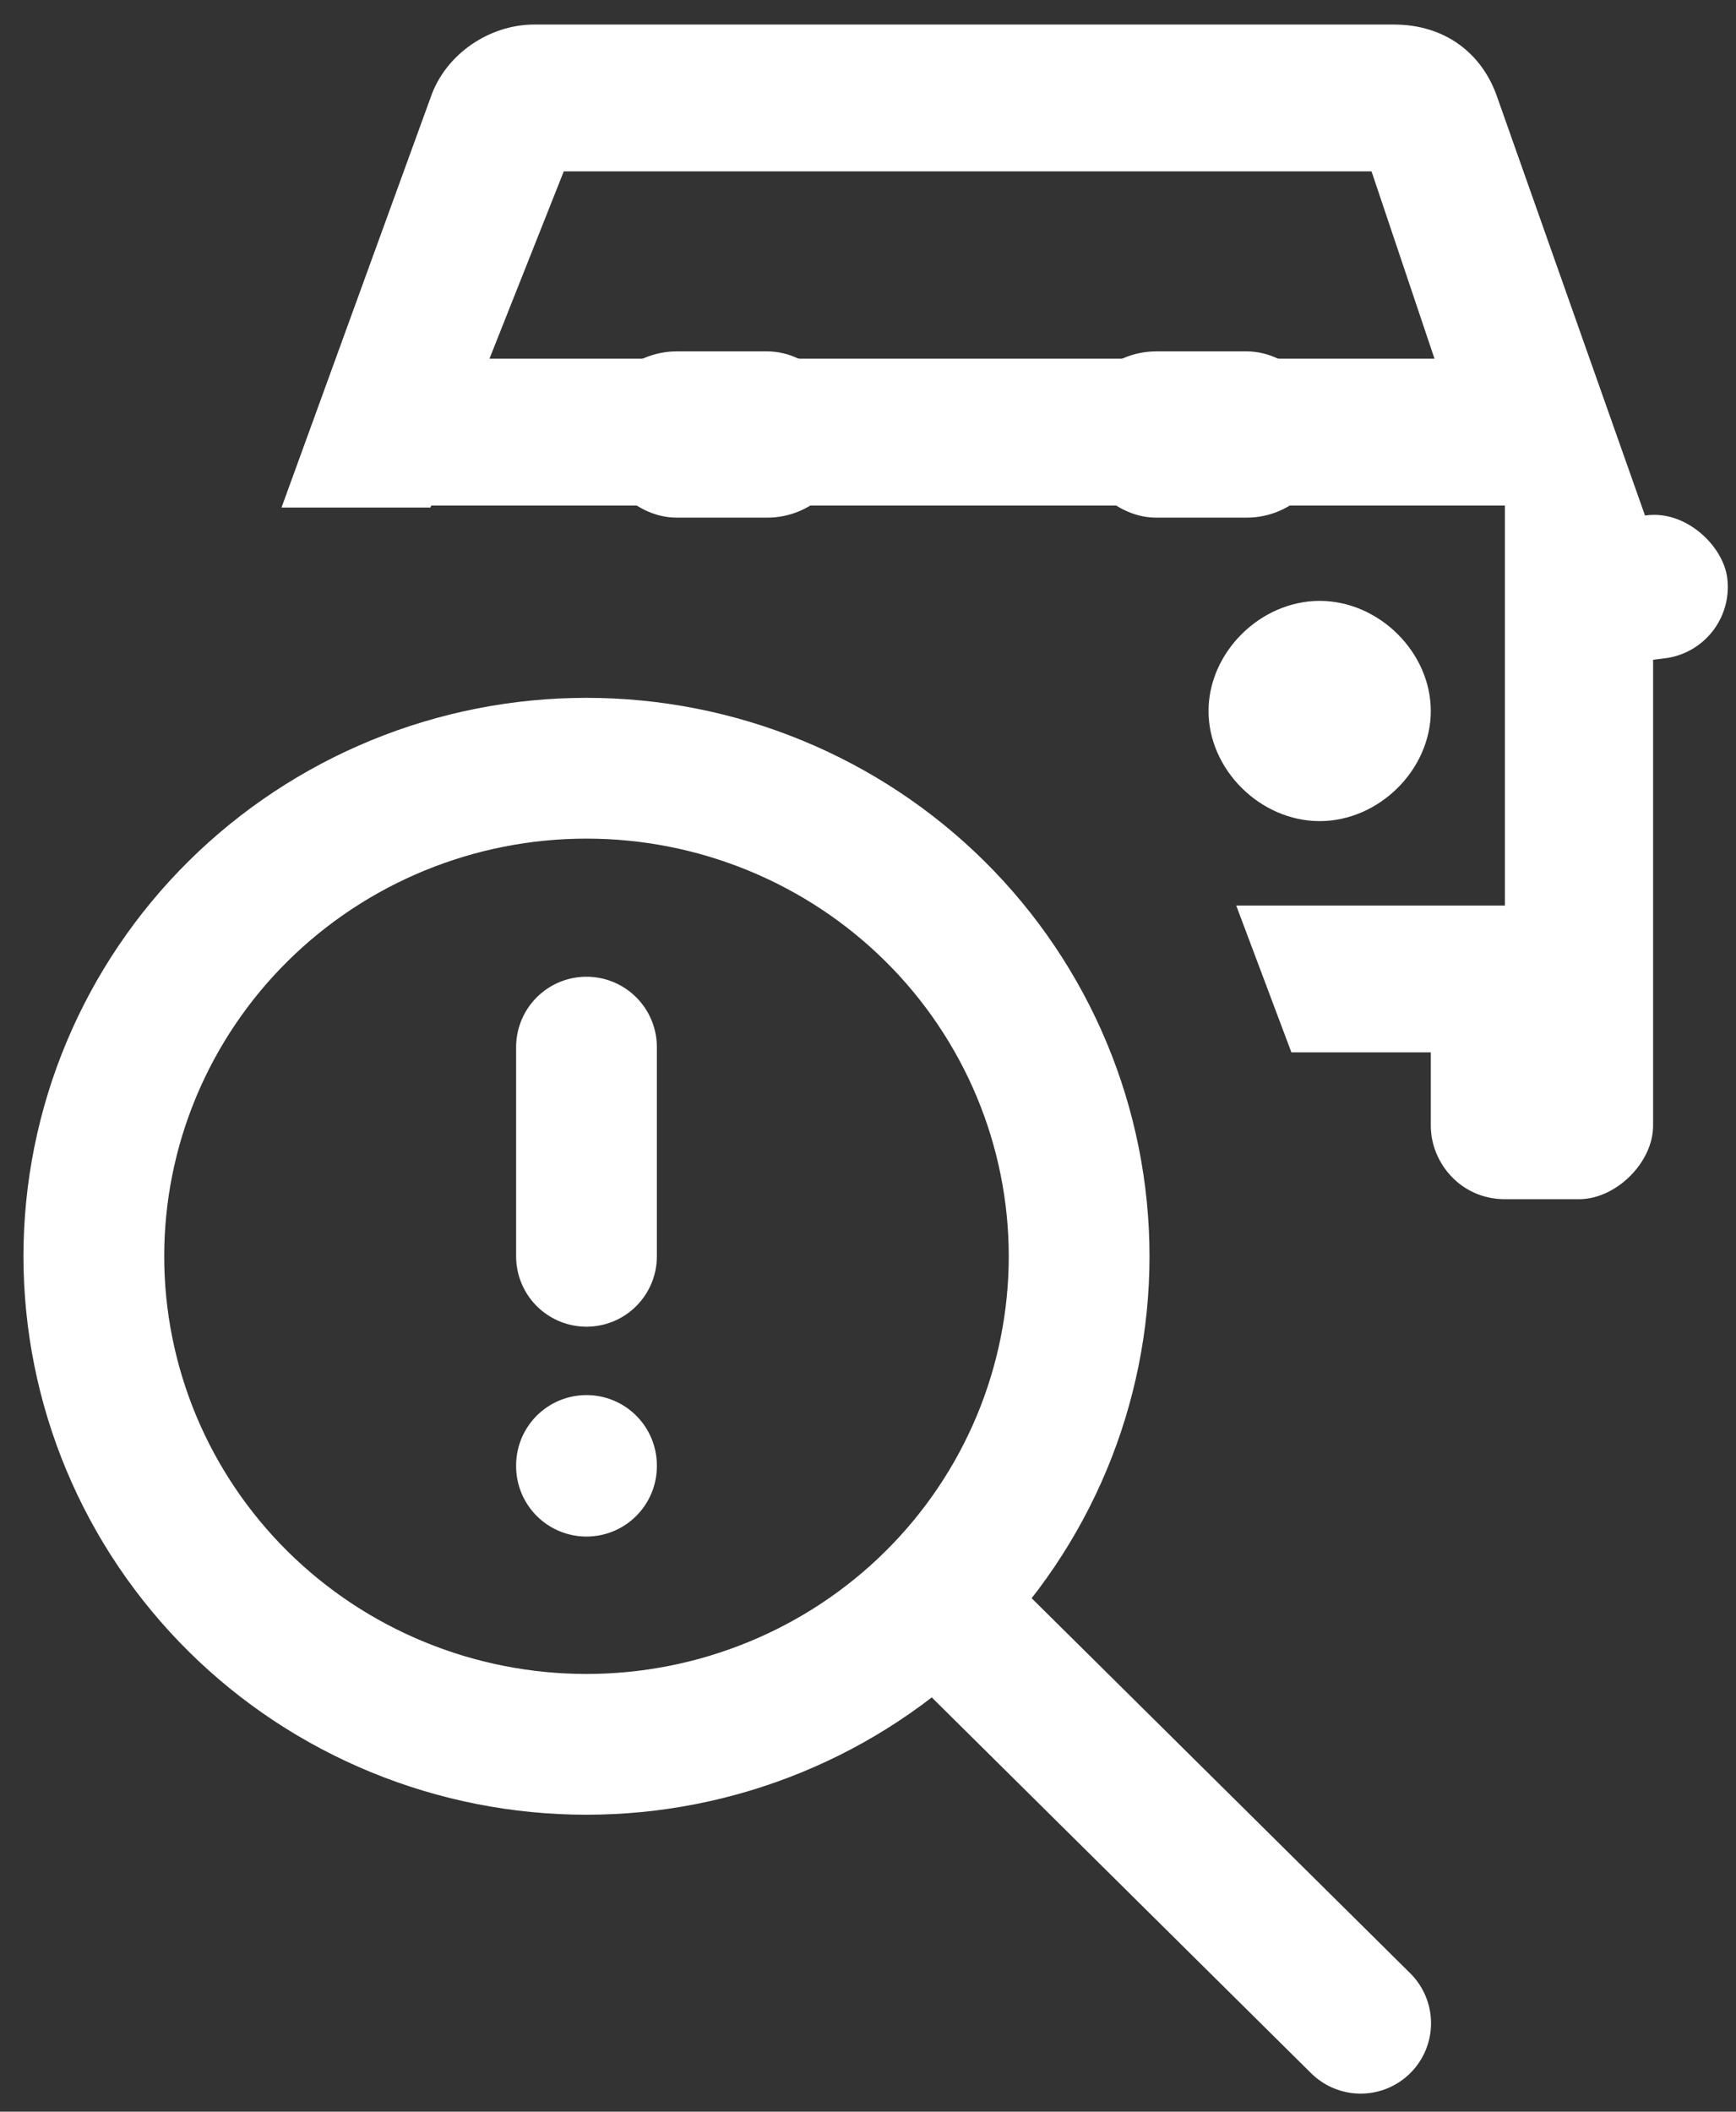
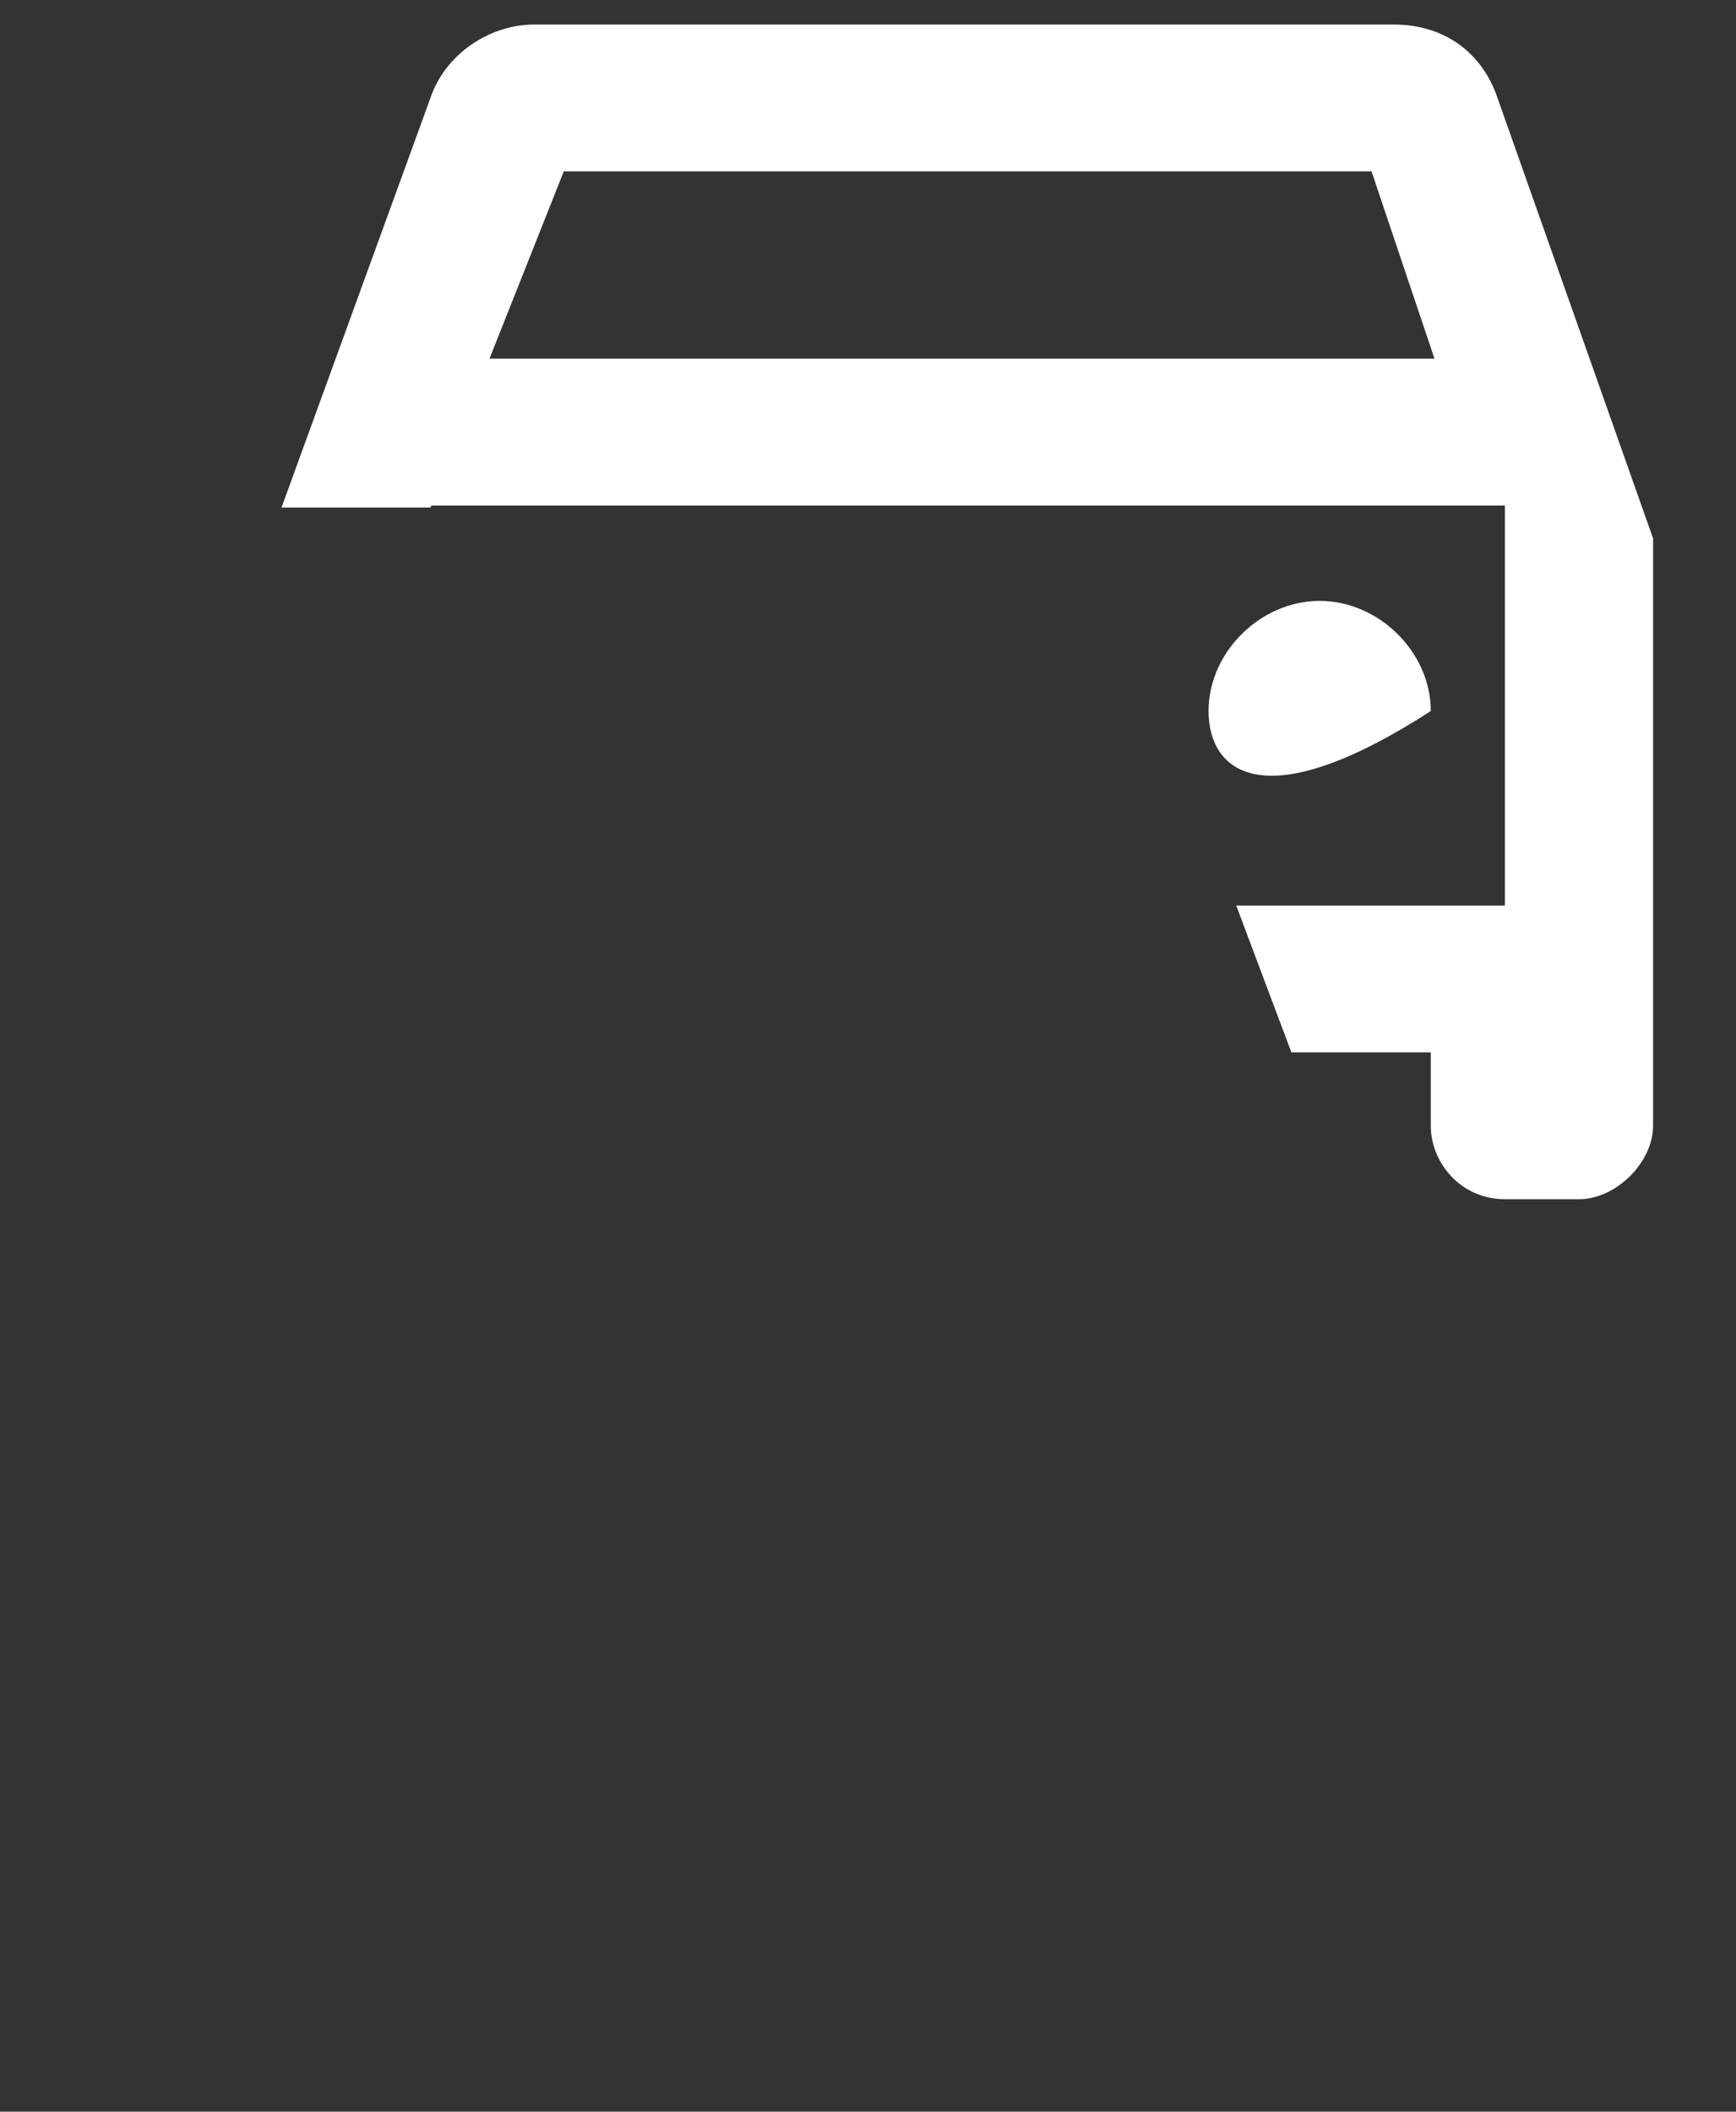
<svg xmlns="http://www.w3.org/2000/svg" width="37" height="45" viewBox="0 0 37 45" fill="none">
  <rect x="0" y="0" width="37" height="45" fill="#333333" stroke="none" />
-   <path d="M27.524 22.426H30.495V23.99C30.495 24.772 31.127 25.555 32.075 25.555H33.654C34.443 25.555 35.233 24.772 35.233 23.99V11.474L31.917 2.088C31.601 1.149 30.811 0.523 29.706 0.523H11.385C10.437 0.523 9.49 1.149 9.174 2.088L6 10.816C7.188 10.816 7.426 10.816 9.174 10.816L12.016 3.652H29.232L30.574 7.644H10.162L8.927 10.773H32.075V19.297H26.348C26.348 19.297 26.348 19.297 27.524 22.426ZM30.495 15.152C30.495 16.403 29.39 17.498 28.127 17.498C26.863 17.498 25.758 16.403 25.758 15.152C25.758 13.9 26.863 12.805 28.127 12.805C29.39 12.805 30.495 13.9 30.495 15.152Z" fill="white" />
-   <rect width="4.515" height="3.071" rx="1.535" transform="matrix(0.993 -0.12 0.122 0.993 32.143 11.338)" fill="white" />
-   <rect x="12.655" y="7.488" width="5.466" height="3.543" rx="1.771" fill="white" />
-   <rect x="22.874" y="7.488" width="5.466" height="3.543" rx="1.771" fill="white" />
-   <path d="M29 43.115L20 34.2M12.5 31.229V31.244M12.5 22.314V26.772M2 26.772C2 28.137 2.272 29.49 2.799 30.752C3.327 32.014 4.1 33.16 5.075 34.126C6.05 35.092 7.208 35.858 8.482 36.38C9.756 36.903 11.121 37.172 12.5 37.172C13.879 37.172 15.244 36.903 16.518 36.38C17.792 35.858 18.95 35.092 19.925 34.126C20.9 33.16 21.673 32.014 22.201 30.752C22.728 29.49 23 28.137 23 26.772C23 25.406 22.728 24.053 22.201 22.792C21.673 21.53 20.9 20.383 19.925 19.418C18.95 18.452 17.792 17.686 16.518 17.163C15.244 16.64 13.879 16.371 12.5 16.371C11.121 16.371 9.756 16.64 8.482 17.163C7.208 17.686 6.05 18.452 5.075 19.418C4.1 20.383 3.327 21.53 2.799 22.792C2.272 24.053 2 25.406 2 26.772Z" stroke="white" stroke-width="3" stroke-linecap="round" stroke-linejoin="round" />
+   <path d="M27.524 22.426H30.495V23.99C30.495 24.772 31.127 25.555 32.075 25.555H33.654C34.443 25.555 35.233 24.772 35.233 23.99V11.474L31.917 2.088C31.601 1.149 30.811 0.523 29.706 0.523H11.385C10.437 0.523 9.49 1.149 9.174 2.088L6 10.816C7.188 10.816 7.426 10.816 9.174 10.816L12.016 3.652H29.232L30.574 7.644H10.162L8.927 10.773H32.075V19.297H26.348C26.348 19.297 26.348 19.297 27.524 22.426ZM30.495 15.152C26.863 17.498 25.758 16.403 25.758 15.152C25.758 13.9 26.863 12.805 28.127 12.805C29.39 12.805 30.495 13.9 30.495 15.152Z" fill="white" />
</svg>